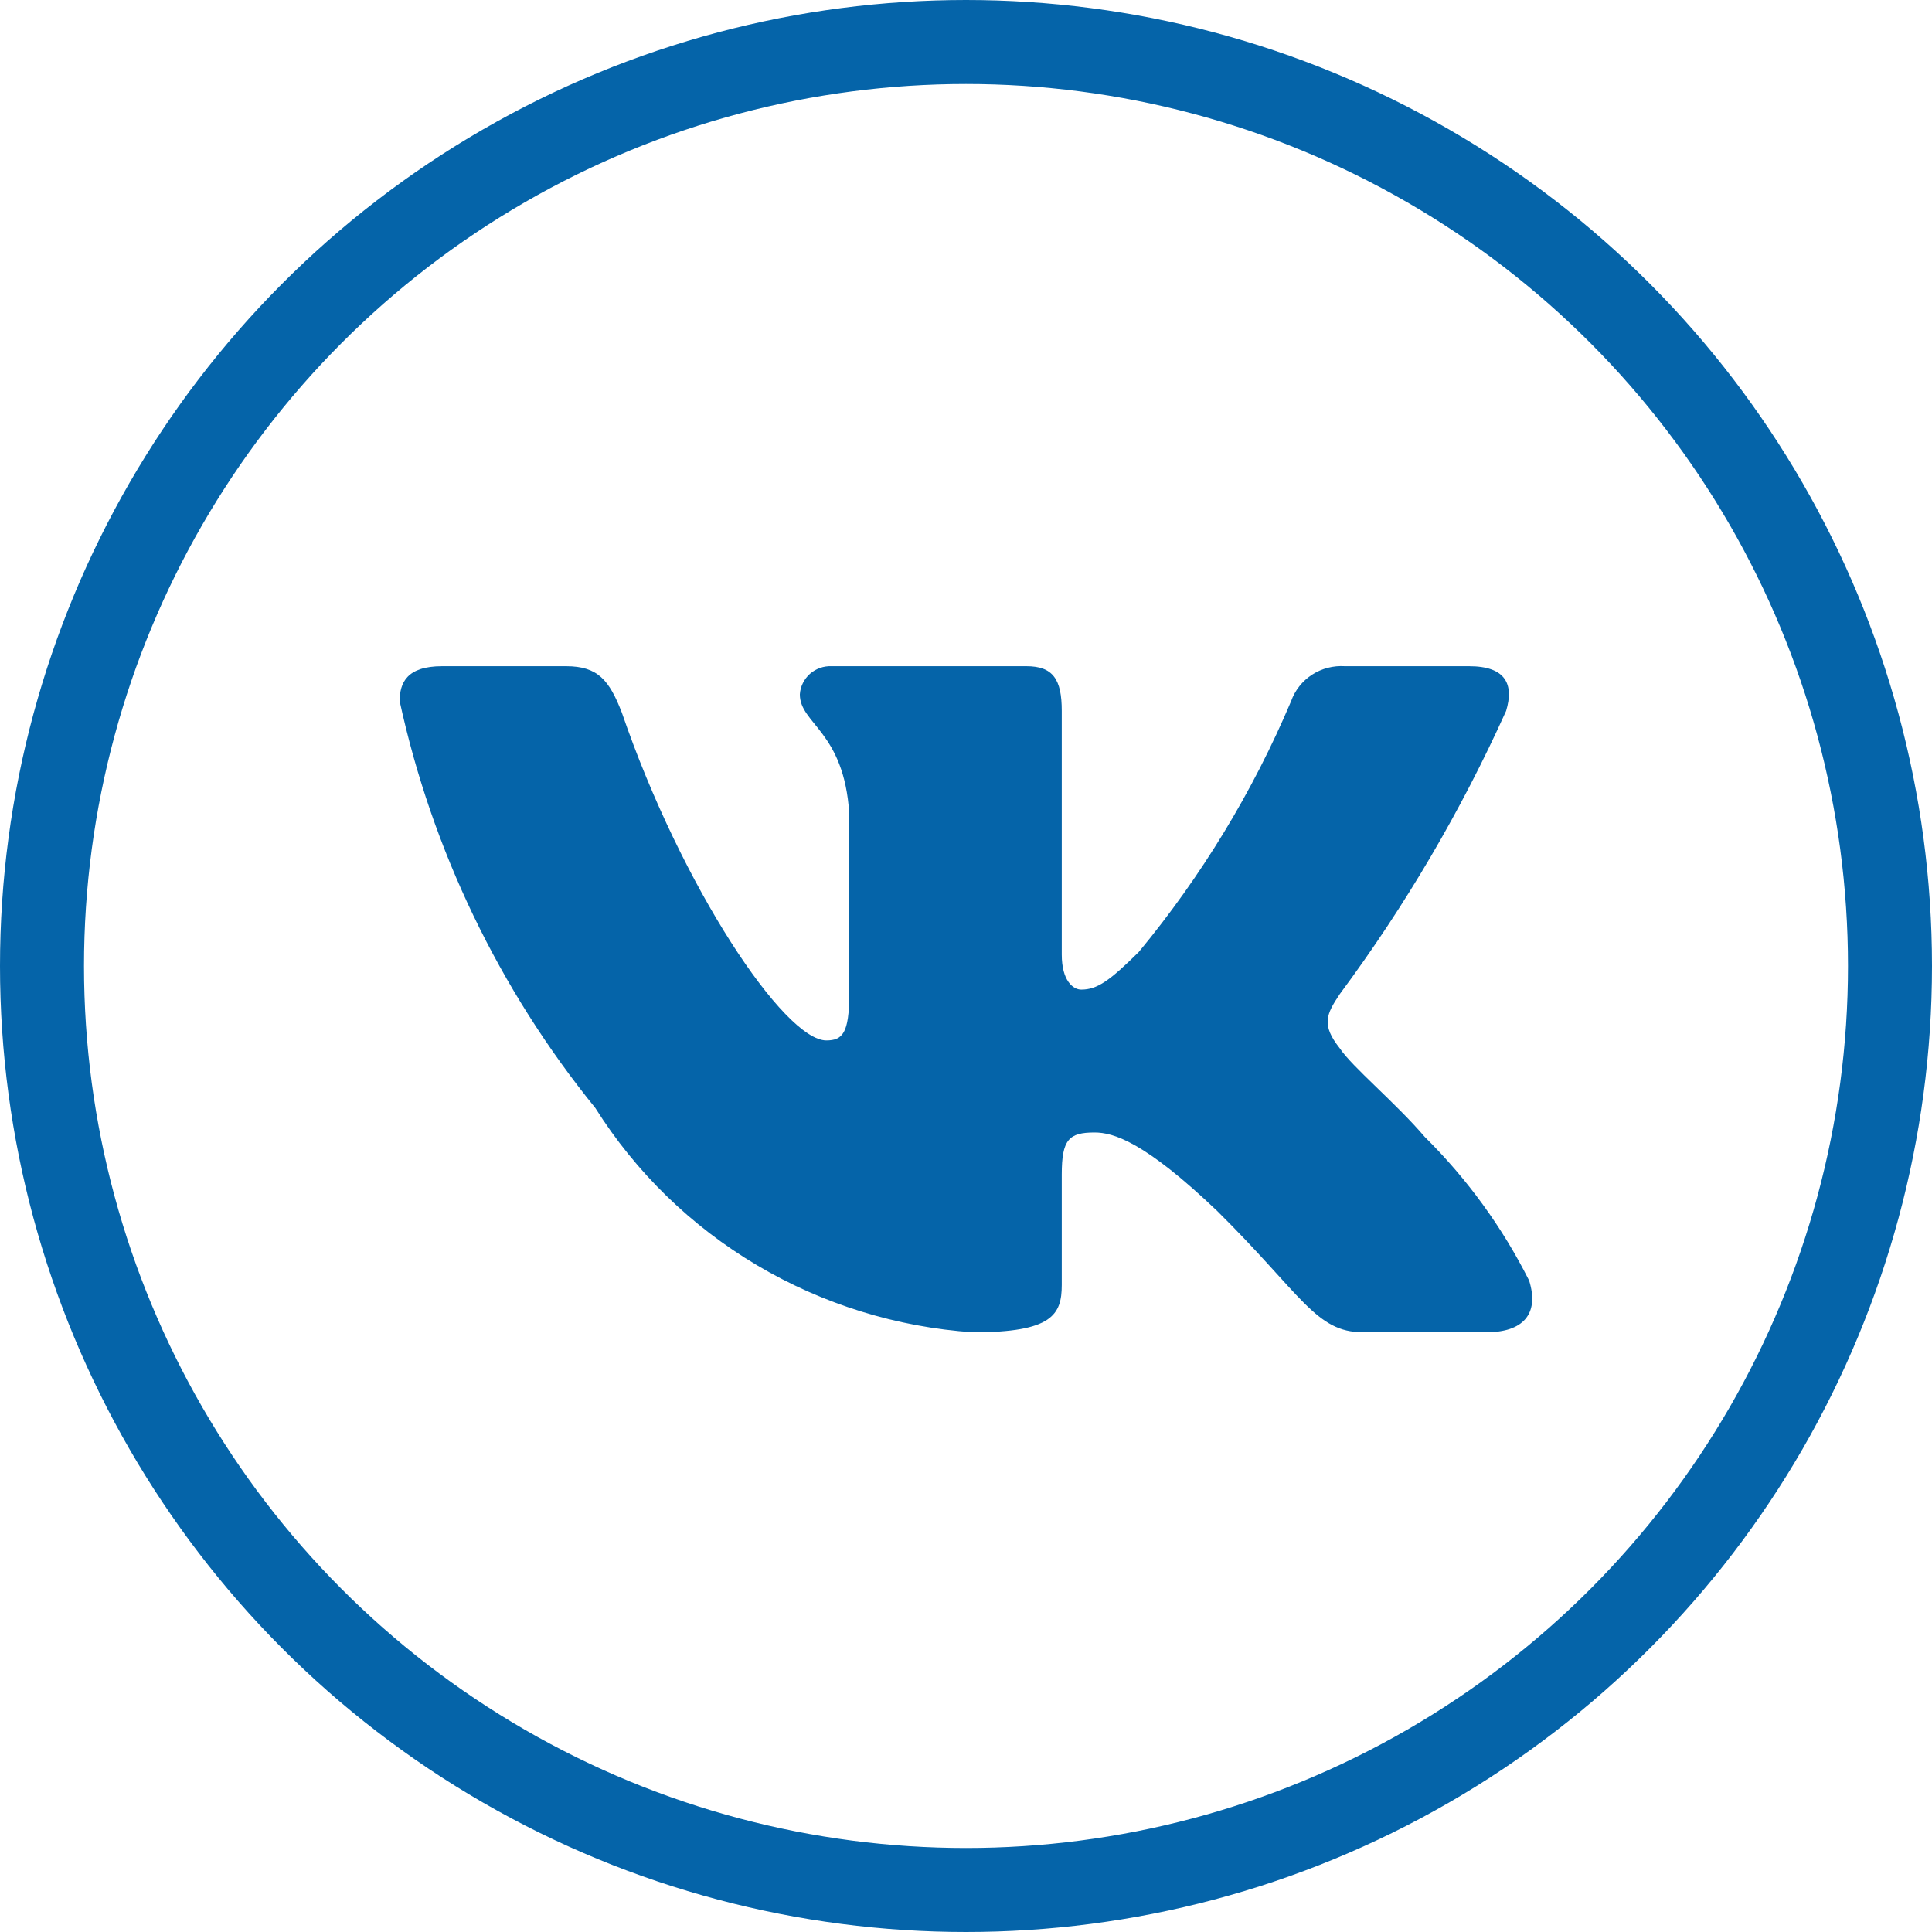
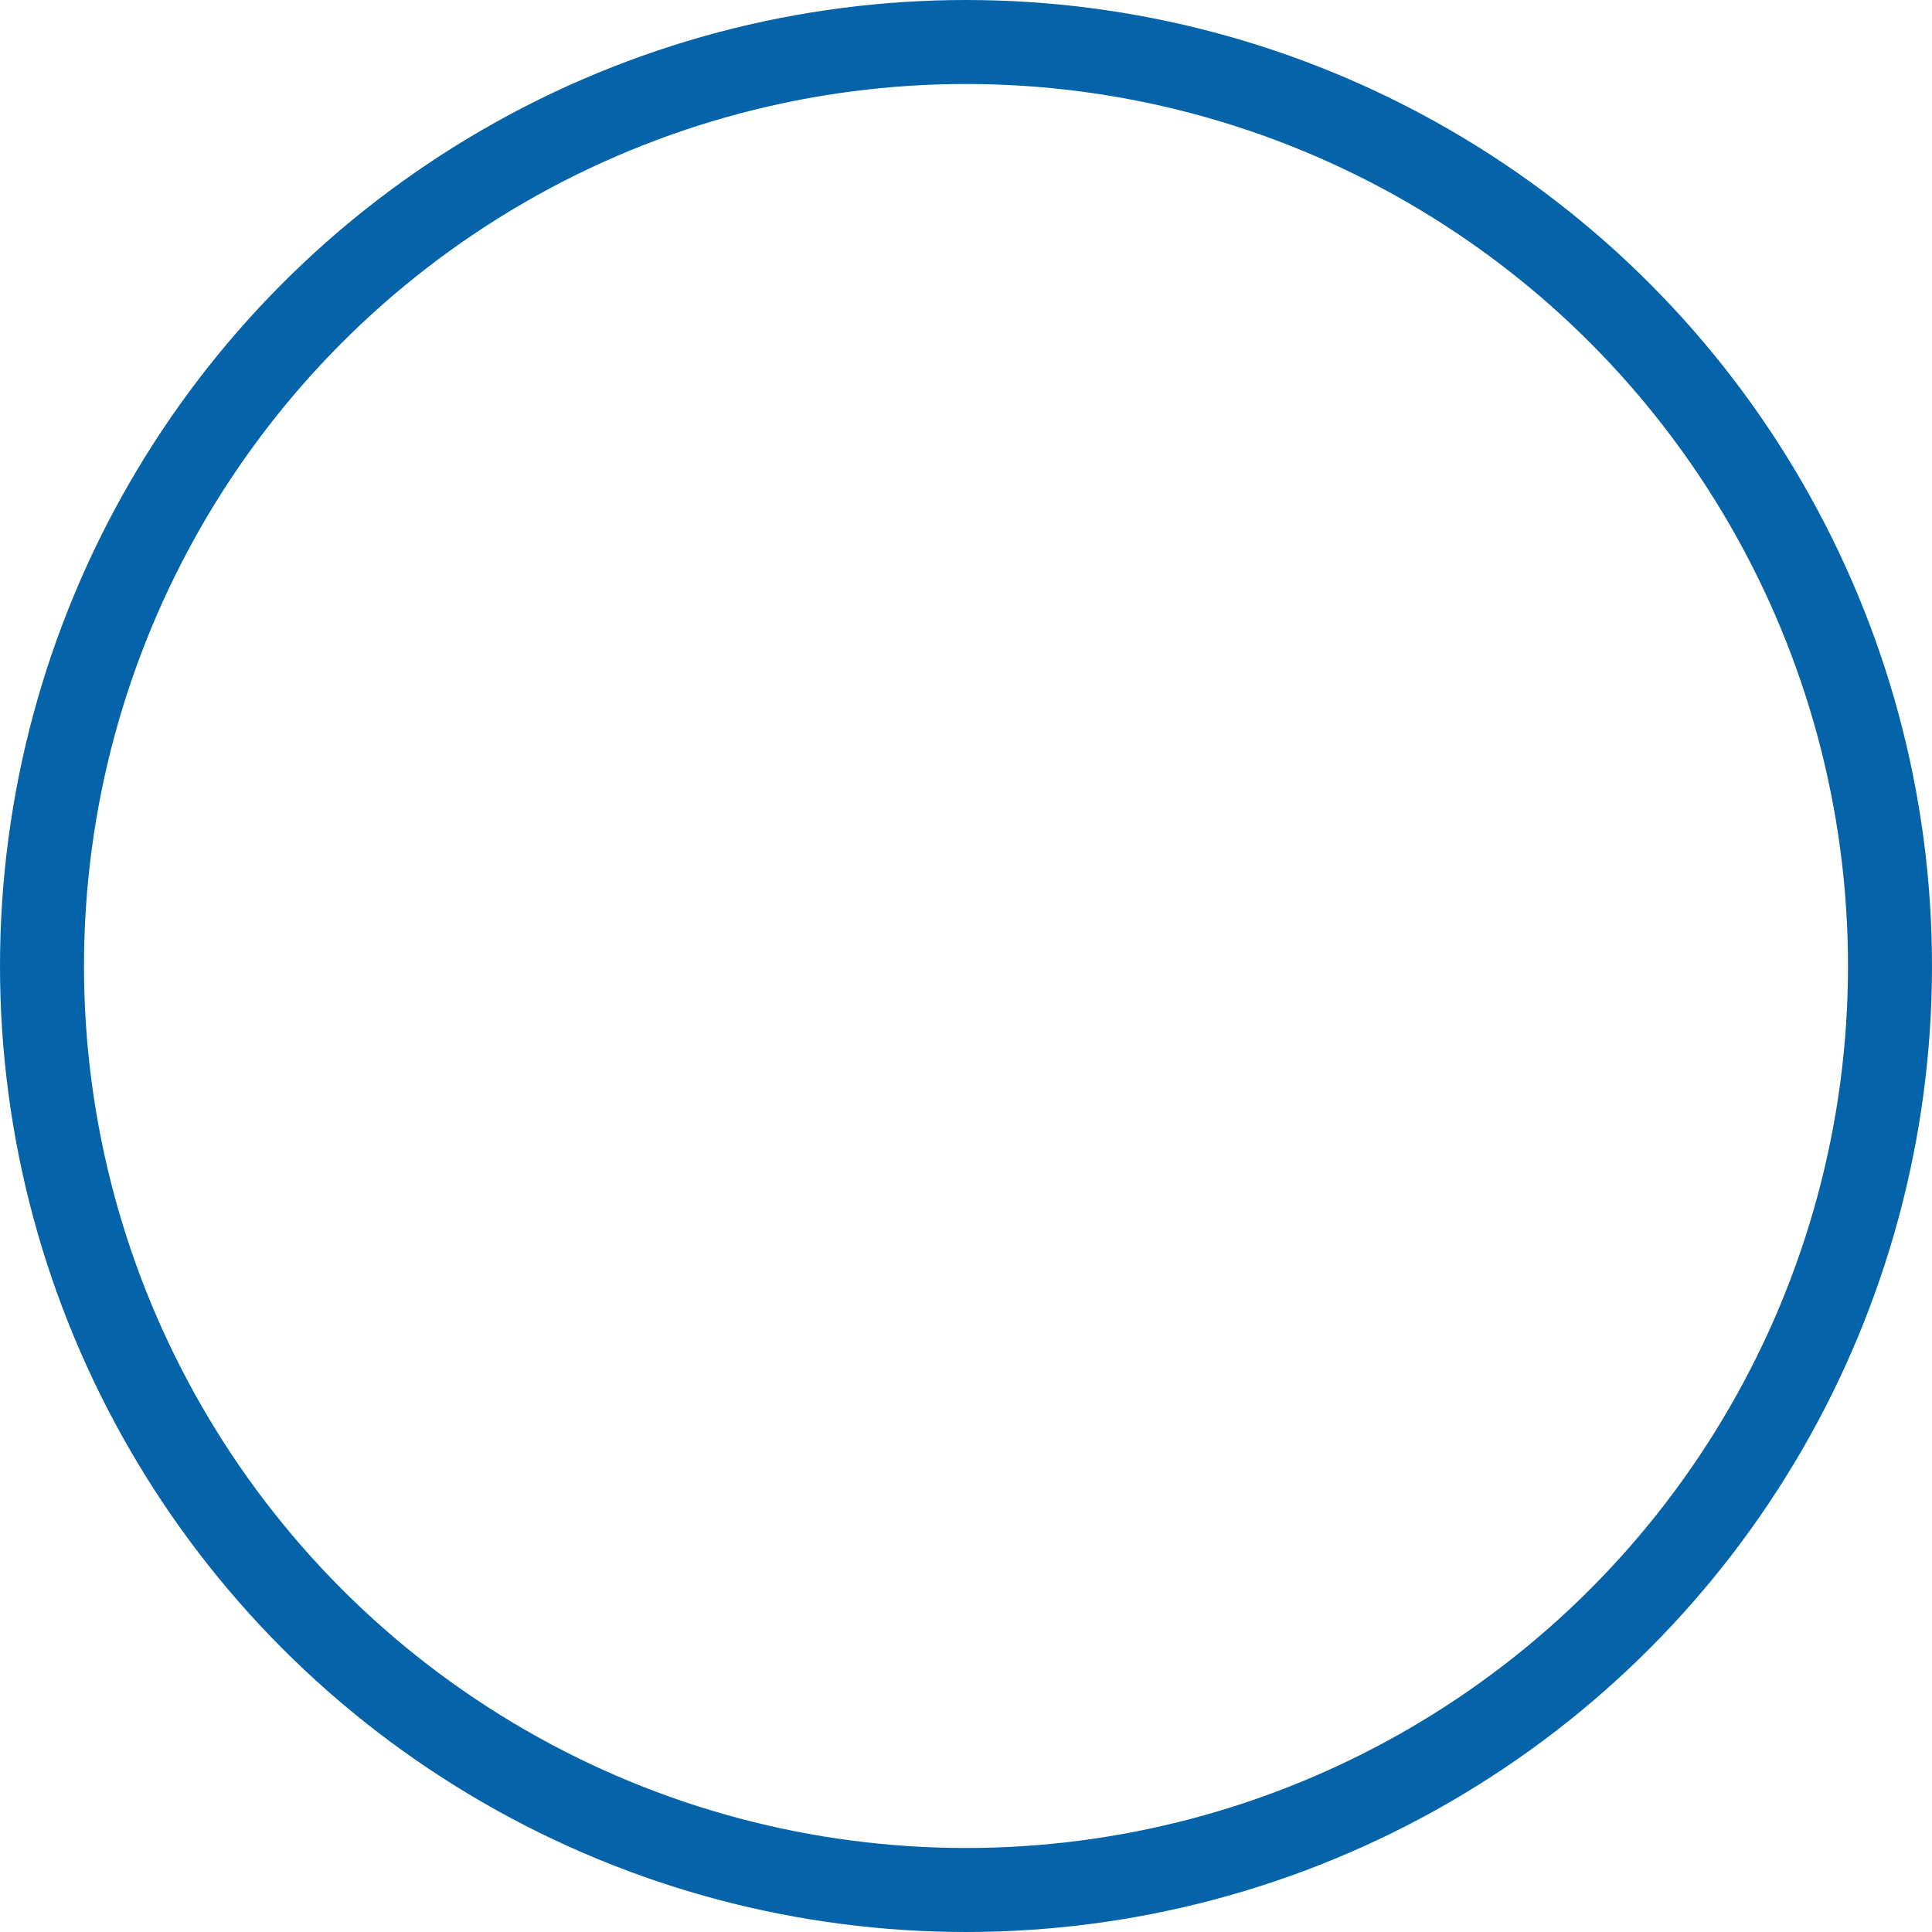
<svg xmlns="http://www.w3.org/2000/svg" width="23" height="23" viewBox="0 0 23 23" fill="none">
-   <path d="M17.699 15.86H16.223C15.664 15.86 15.496 15.412 14.495 14.421C13.621 13.586 13.251 13.482 13.03 13.482C12.724 13.482 12.64 13.566 12.64 13.983V15.297C12.64 15.652 12.524 15.861 11.586 15.861C10.676 15.8 9.794 15.526 9.011 15.062C8.229 14.598 7.569 13.956 7.087 13.19C5.941 11.777 5.144 10.119 4.758 8.348C4.758 8.129 4.842 7.931 5.264 7.931H6.739C7.118 7.931 7.254 8.098 7.403 8.484C8.119 10.571 9.341 12.386 9.837 12.386C10.028 12.386 10.11 12.303 10.11 11.834V9.684C10.048 8.703 9.522 8.62 9.522 8.266C9.528 8.172 9.572 8.085 9.642 8.022C9.713 7.96 9.805 7.927 9.9 7.931H12.219C12.536 7.931 12.64 8.087 12.64 8.462V11.364C12.64 11.677 12.776 11.781 12.872 11.781C13.062 11.781 13.209 11.677 13.557 11.333C14.304 10.43 14.915 9.424 15.37 8.348C15.416 8.218 15.504 8.107 15.62 8.032C15.736 7.957 15.874 7.922 16.012 7.931H17.488C17.93 7.931 18.024 8.15 17.93 8.463C17.393 9.653 16.73 10.783 15.95 11.834C15.79 12.074 15.727 12.199 15.95 12.48C16.096 12.7 16.613 13.127 16.961 13.534C17.466 14.034 17.886 14.612 18.204 15.245C18.331 15.652 18.12 15.86 17.699 15.86Z" fill="#0564A9" />
  <circle cx="11.5" cy="11.5" r="11" stroke="#0564A9" />
</svg>